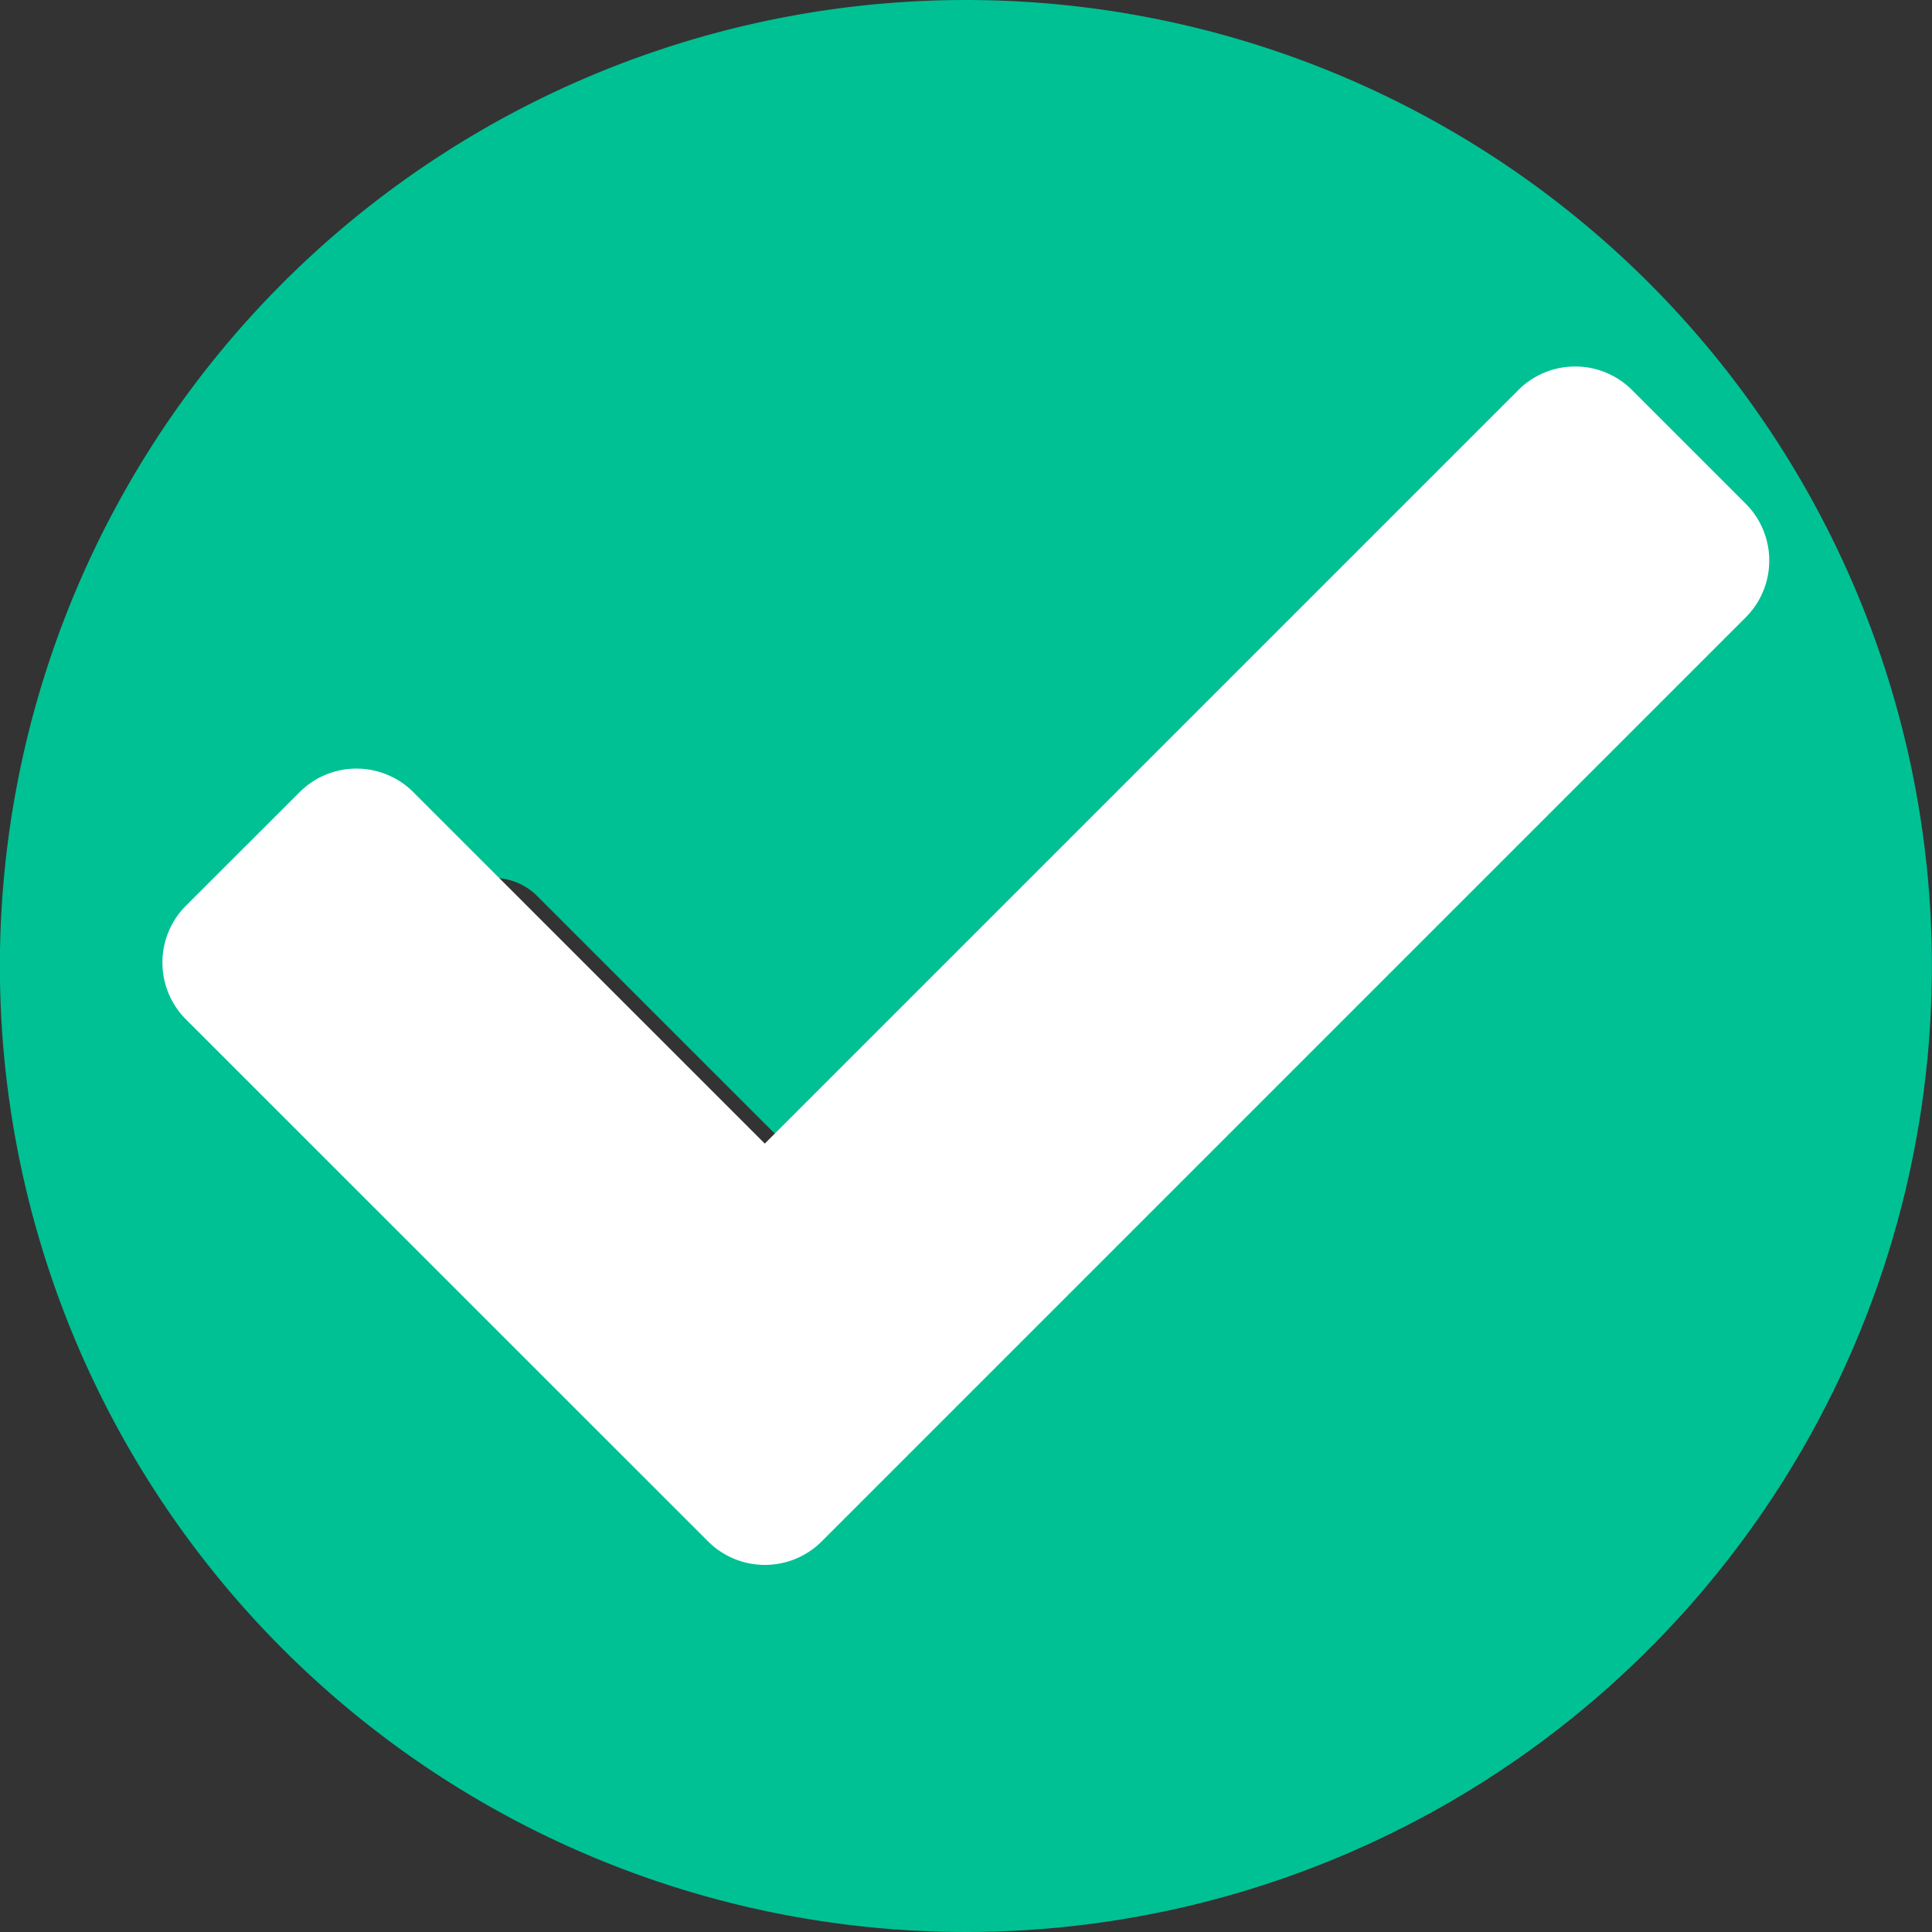
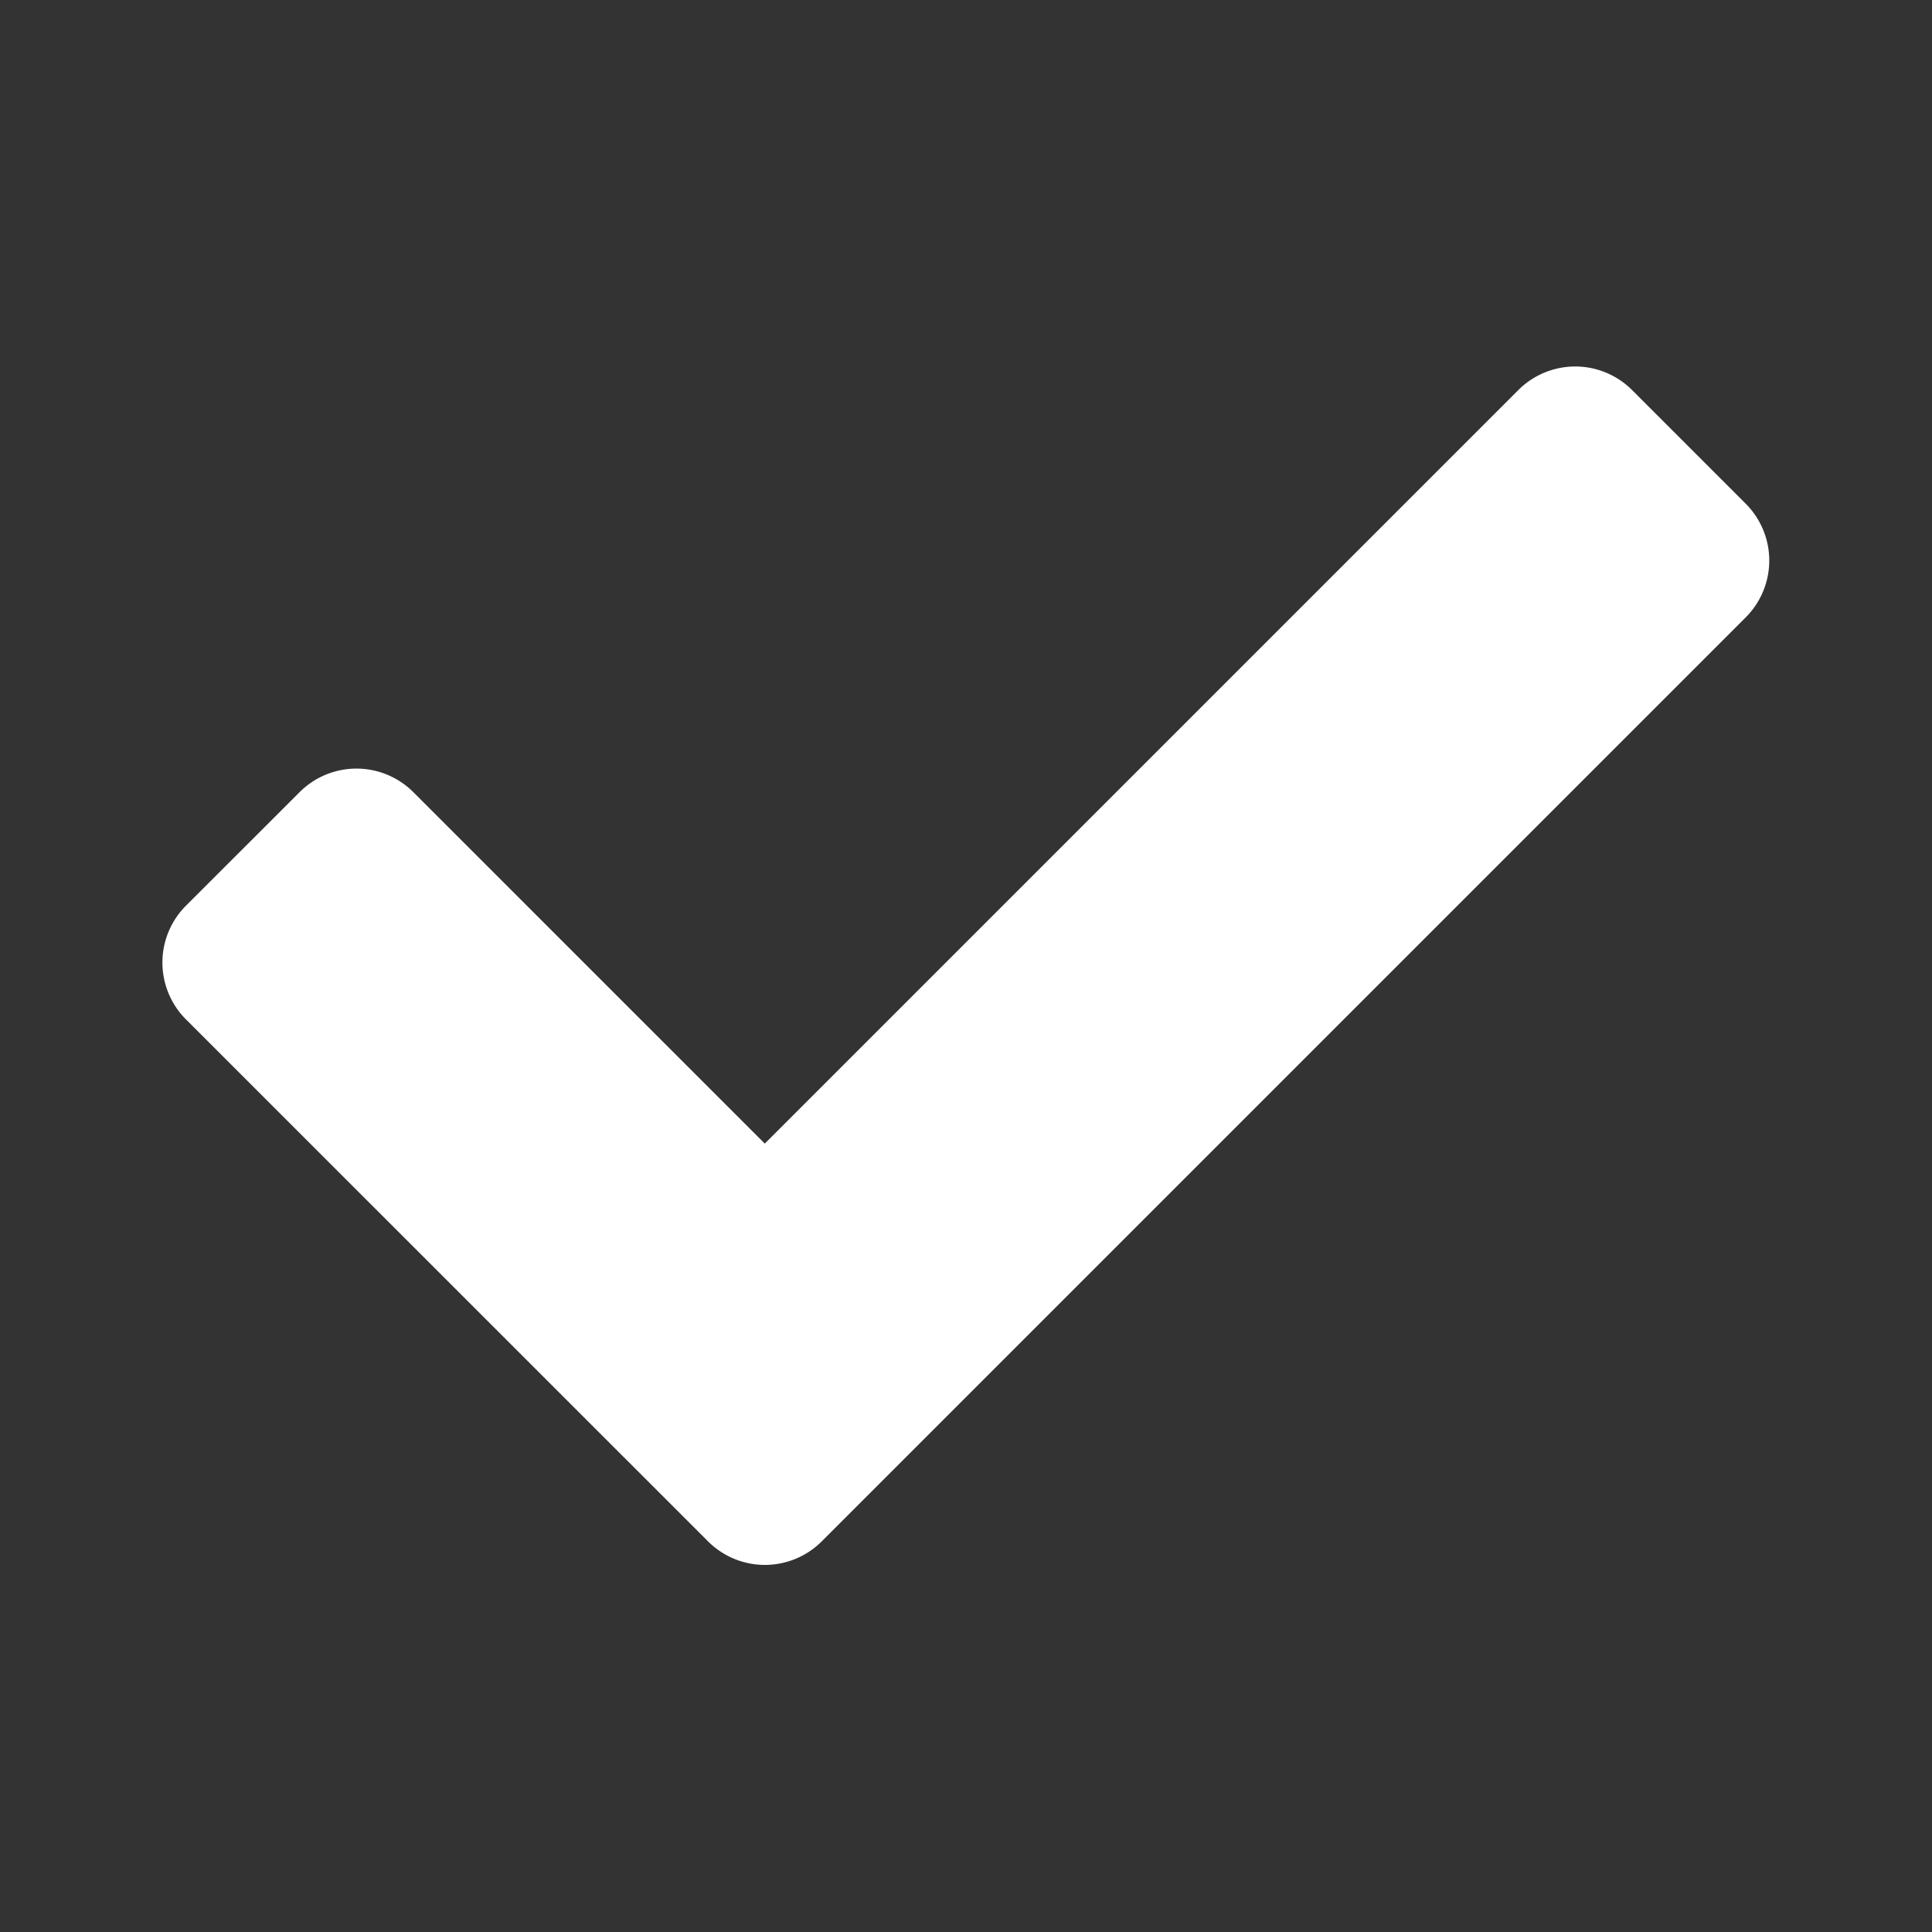
<svg xmlns="http://www.w3.org/2000/svg" width="17.59" height="17.59" viewBox="0 0 17.59 17.59">
  <rect x="0" y="0" width="17.59" height="17.59" fill="#333333" stroke="none" />
  <g id="Group_75" data-name="Group 75" transform="translate(-323.841 -166.411)">
-     <path id="Icon_awesome-check-circle" data-name="Icon awesome-check-circle" d="M18.152,9.357A8.795,8.795,0,1,1,9.357.563,8.795,8.795,0,0,1,18.152,9.357ZM8.34,14.014l6.525-6.525a.567.567,0,0,0,0-.8l-.8-.8a.567.567,0,0,0-.8,0L7.939,11.206,5.454,8.721a.567.567,0,0,0-.8,0l-.8.8a.567.567,0,0,0,0,.8l3.688,3.688A.567.567,0,0,0,8.34,14.014Z" transform="translate(323.278 165.848)" fill="#00c193" />
    <path id="Icon_awesome-check" data-name="Icon awesome-check" d="M4.97,15.274.214,10.519a.732.732,0,0,1,0-1.035L1.249,8.45a.732.732,0,0,1,1.035,0l3.2,3.2,6.861-6.861a.732.732,0,0,1,1.035,0l1.035,1.035a.732.732,0,0,1,0,1.035L6,15.274A.732.732,0,0,1,4.97,15.274Z" transform="translate(325.32 165.173)" fill="#fff" />
  </g>
</svg>